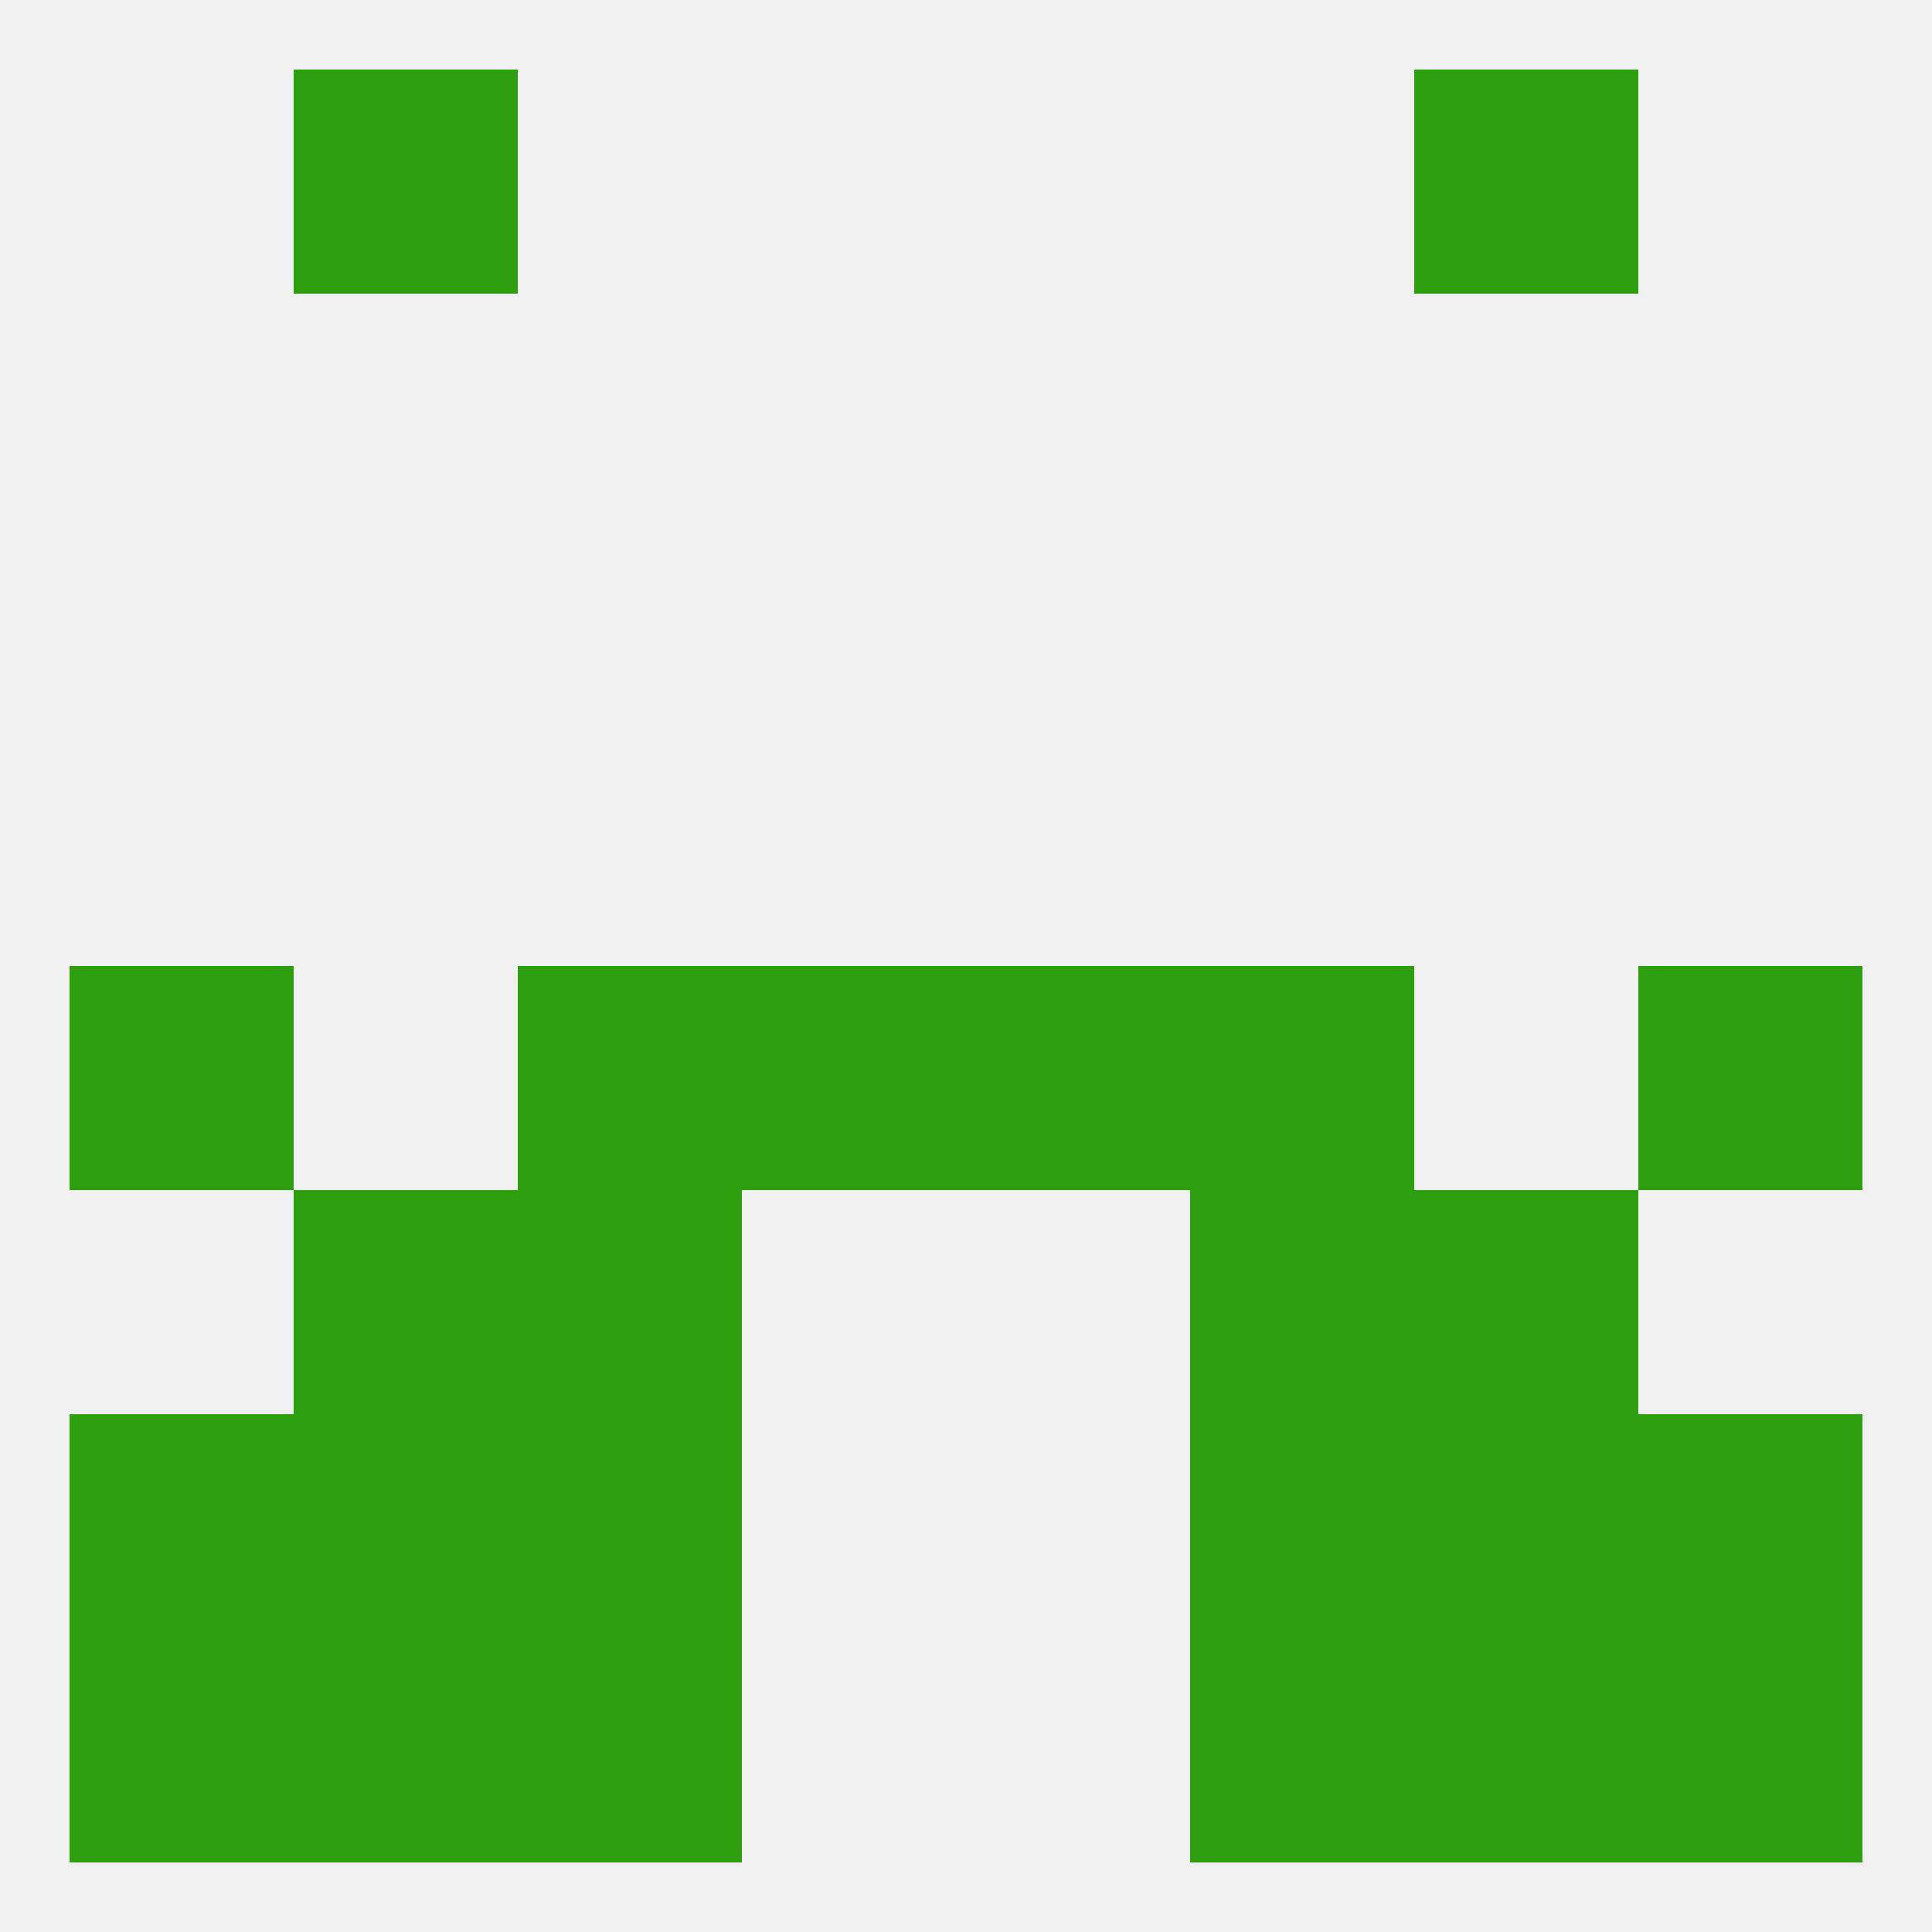
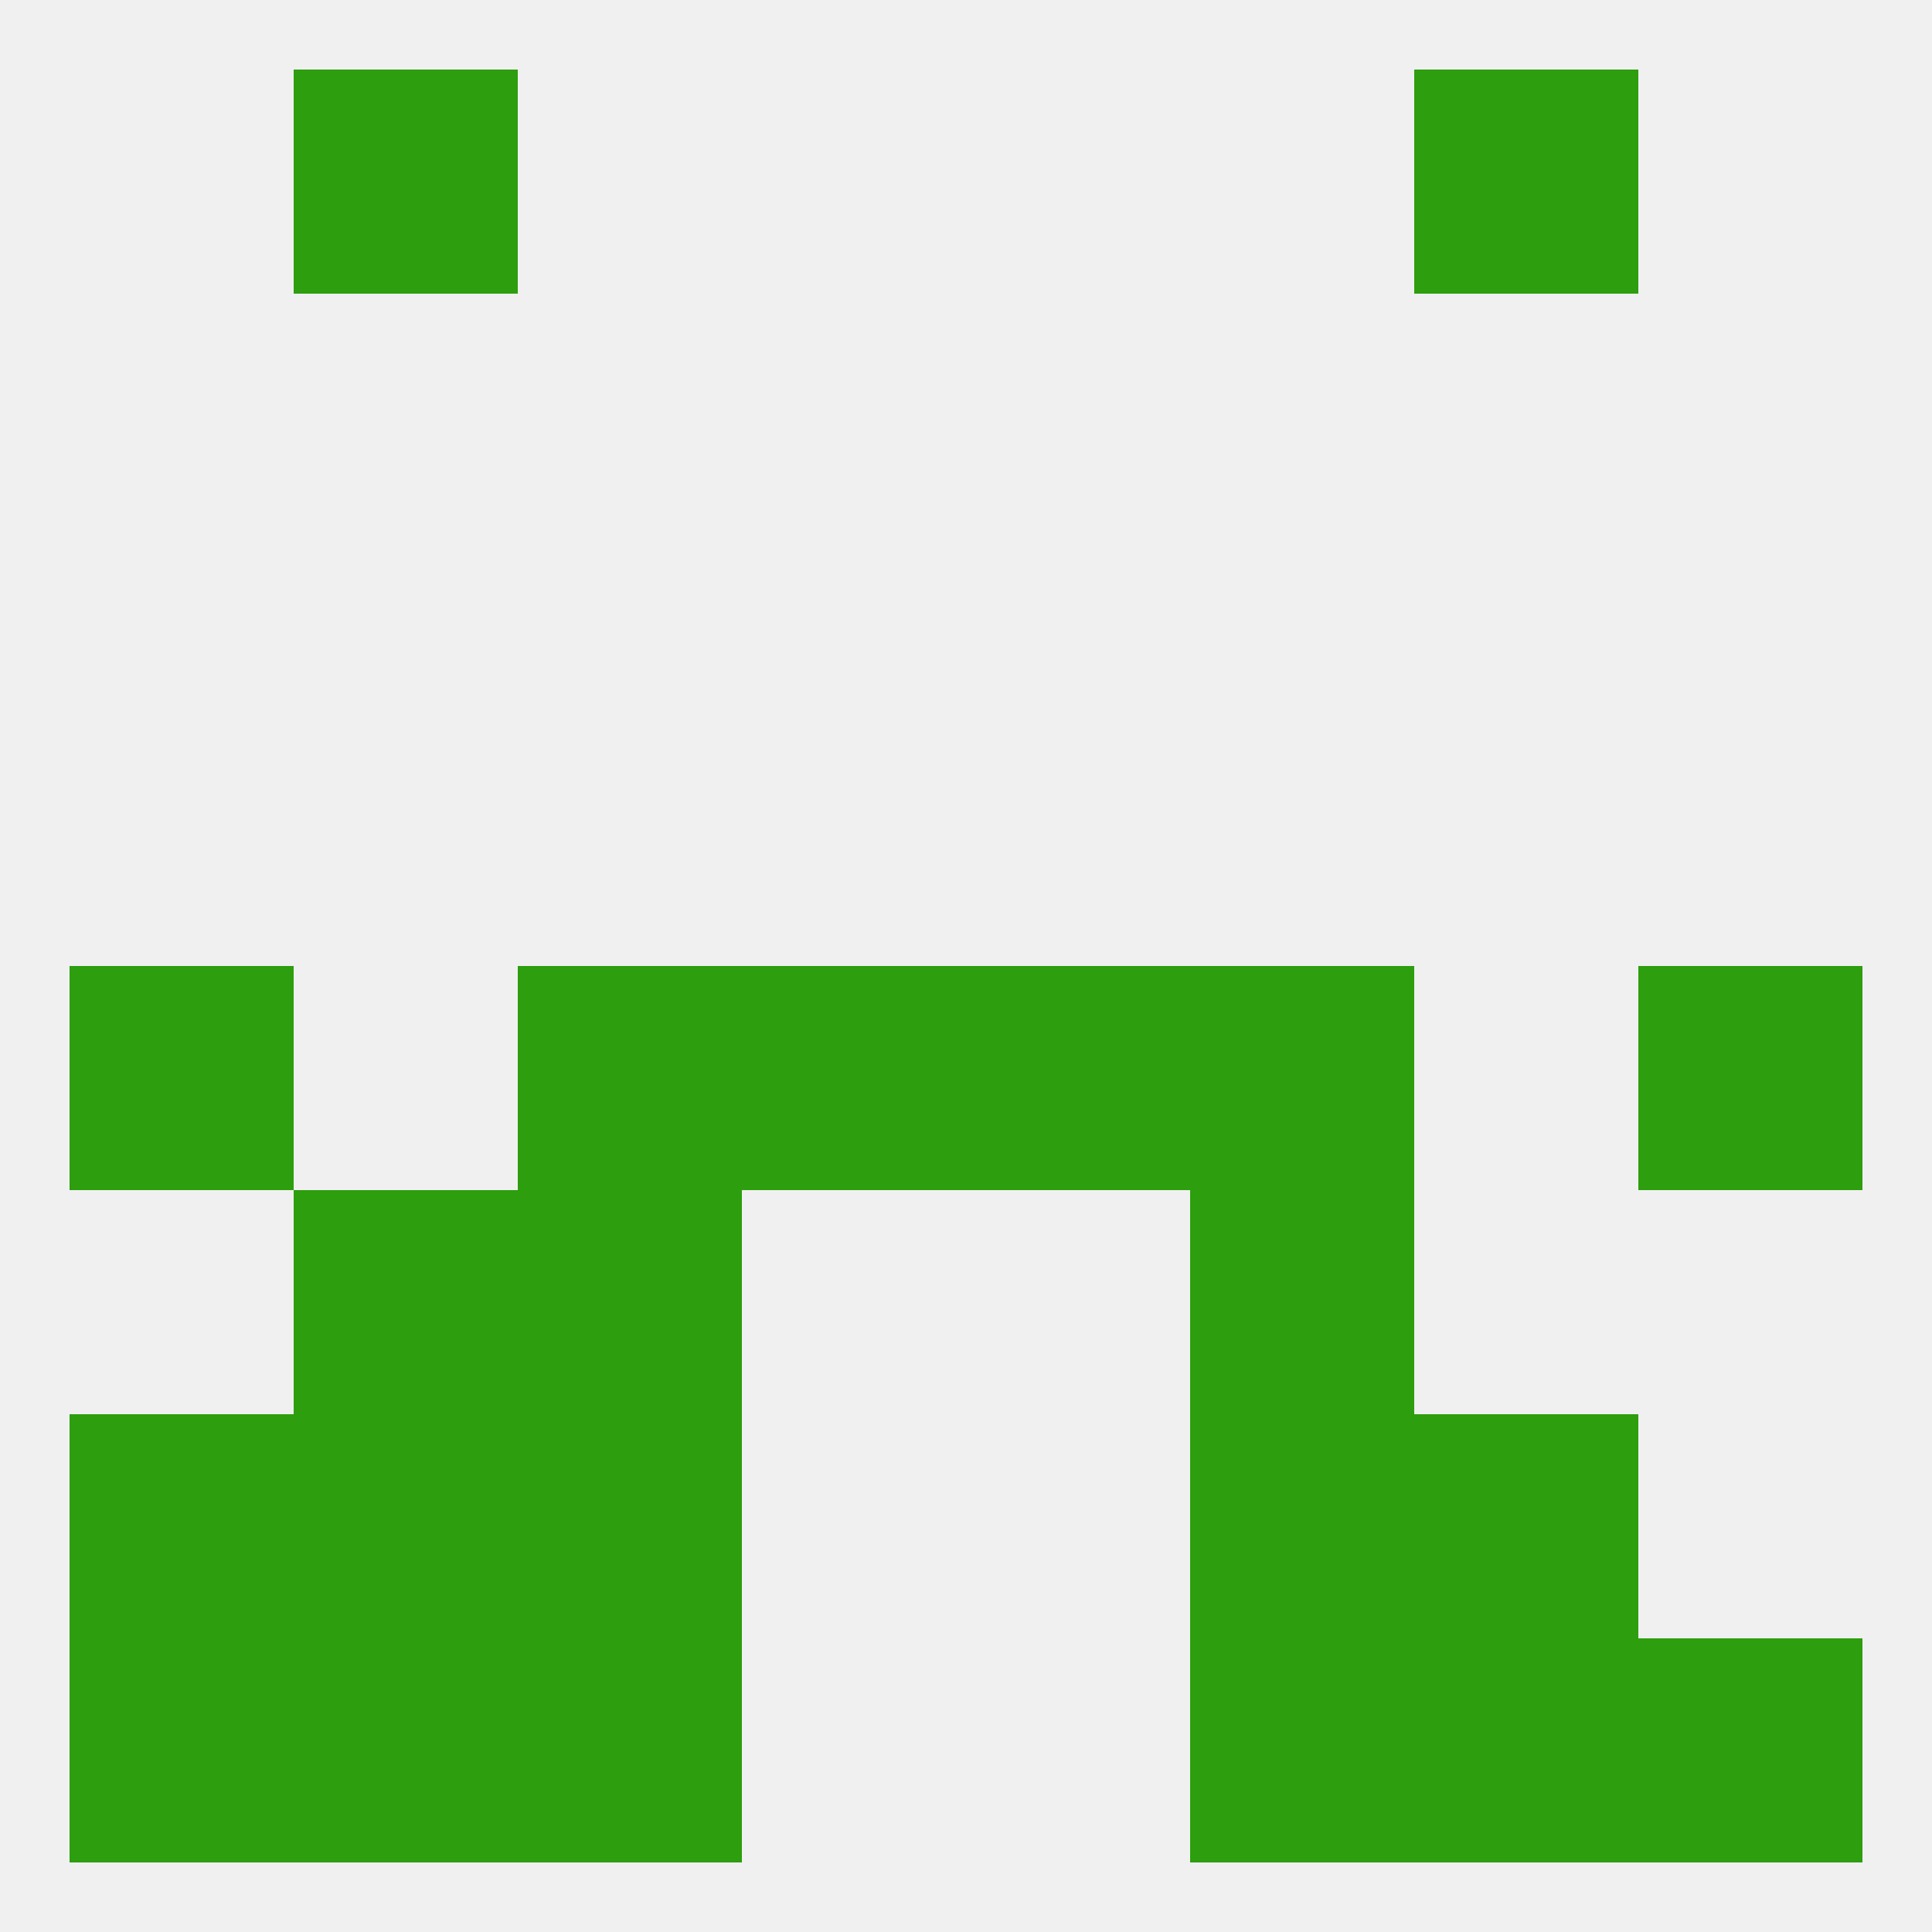
<svg xmlns="http://www.w3.org/2000/svg" version="1.1" baseprofile="full" width="250" height="250" viewBox="0 0 250 250">
  <rect width="100%" height="100%" fill="rgba(240,240,240,255)" />
  <rect x="38" y="154" width="29" height="29" fill="rgba(45,158,14,255)" />
-   <rect x="183" y="154" width="29" height="29" fill="rgba(45,158,14,255)" />
  <rect x="67" y="154" width="29" height="29" fill="rgba(45,158,14,255)" />
  <rect x="154" y="154" width="29" height="29" fill="rgba(45,158,14,255)" />
  <rect x="9" y="183" width="29" height="29" fill="rgba(45,158,14,255)" />
-   <rect x="212" y="183" width="29" height="29" fill="rgba(45,158,14,255)" />
  <rect x="67" y="183" width="29" height="29" fill="rgba(45,158,14,255)" />
  <rect x="154" y="183" width="29" height="29" fill="rgba(45,158,14,255)" />
  <rect x="38" y="183" width="29" height="29" fill="rgba(45,158,14,255)" />
  <rect x="183" y="183" width="29" height="29" fill="rgba(45,158,14,255)" />
  <rect x="9" y="212" width="29" height="29" fill="rgba(45,158,14,255)" />
  <rect x="212" y="212" width="29" height="29" fill="rgba(45,158,14,255)" />
  <rect x="67" y="212" width="29" height="29" fill="rgba(45,158,14,255)" />
  <rect x="154" y="212" width="29" height="29" fill="rgba(45,158,14,255)" />
  <rect x="38" y="212" width="29" height="29" fill="rgba(45,158,14,255)" />
  <rect x="183" y="212" width="29" height="29" fill="rgba(45,158,14,255)" />
  <rect x="38" y="9" width="29" height="29" fill="rgba(45,158,14,255)" />
  <rect x="183" y="9" width="29" height="29" fill="rgba(45,158,14,255)" />
  <rect x="125" y="125" width="29" height="29" fill="rgba(45,158,14,255)" />
  <rect x="67" y="125" width="29" height="29" fill="rgba(45,158,14,255)" />
  <rect x="154" y="125" width="29" height="29" fill="rgba(45,158,14,255)" />
  <rect x="9" y="125" width="29" height="29" fill="rgba(45,158,14,255)" />
  <rect x="212" y="125" width="29" height="29" fill="rgba(45,158,14,255)" />
  <rect x="96" y="125" width="29" height="29" fill="rgba(45,158,14,255)" />
</svg>